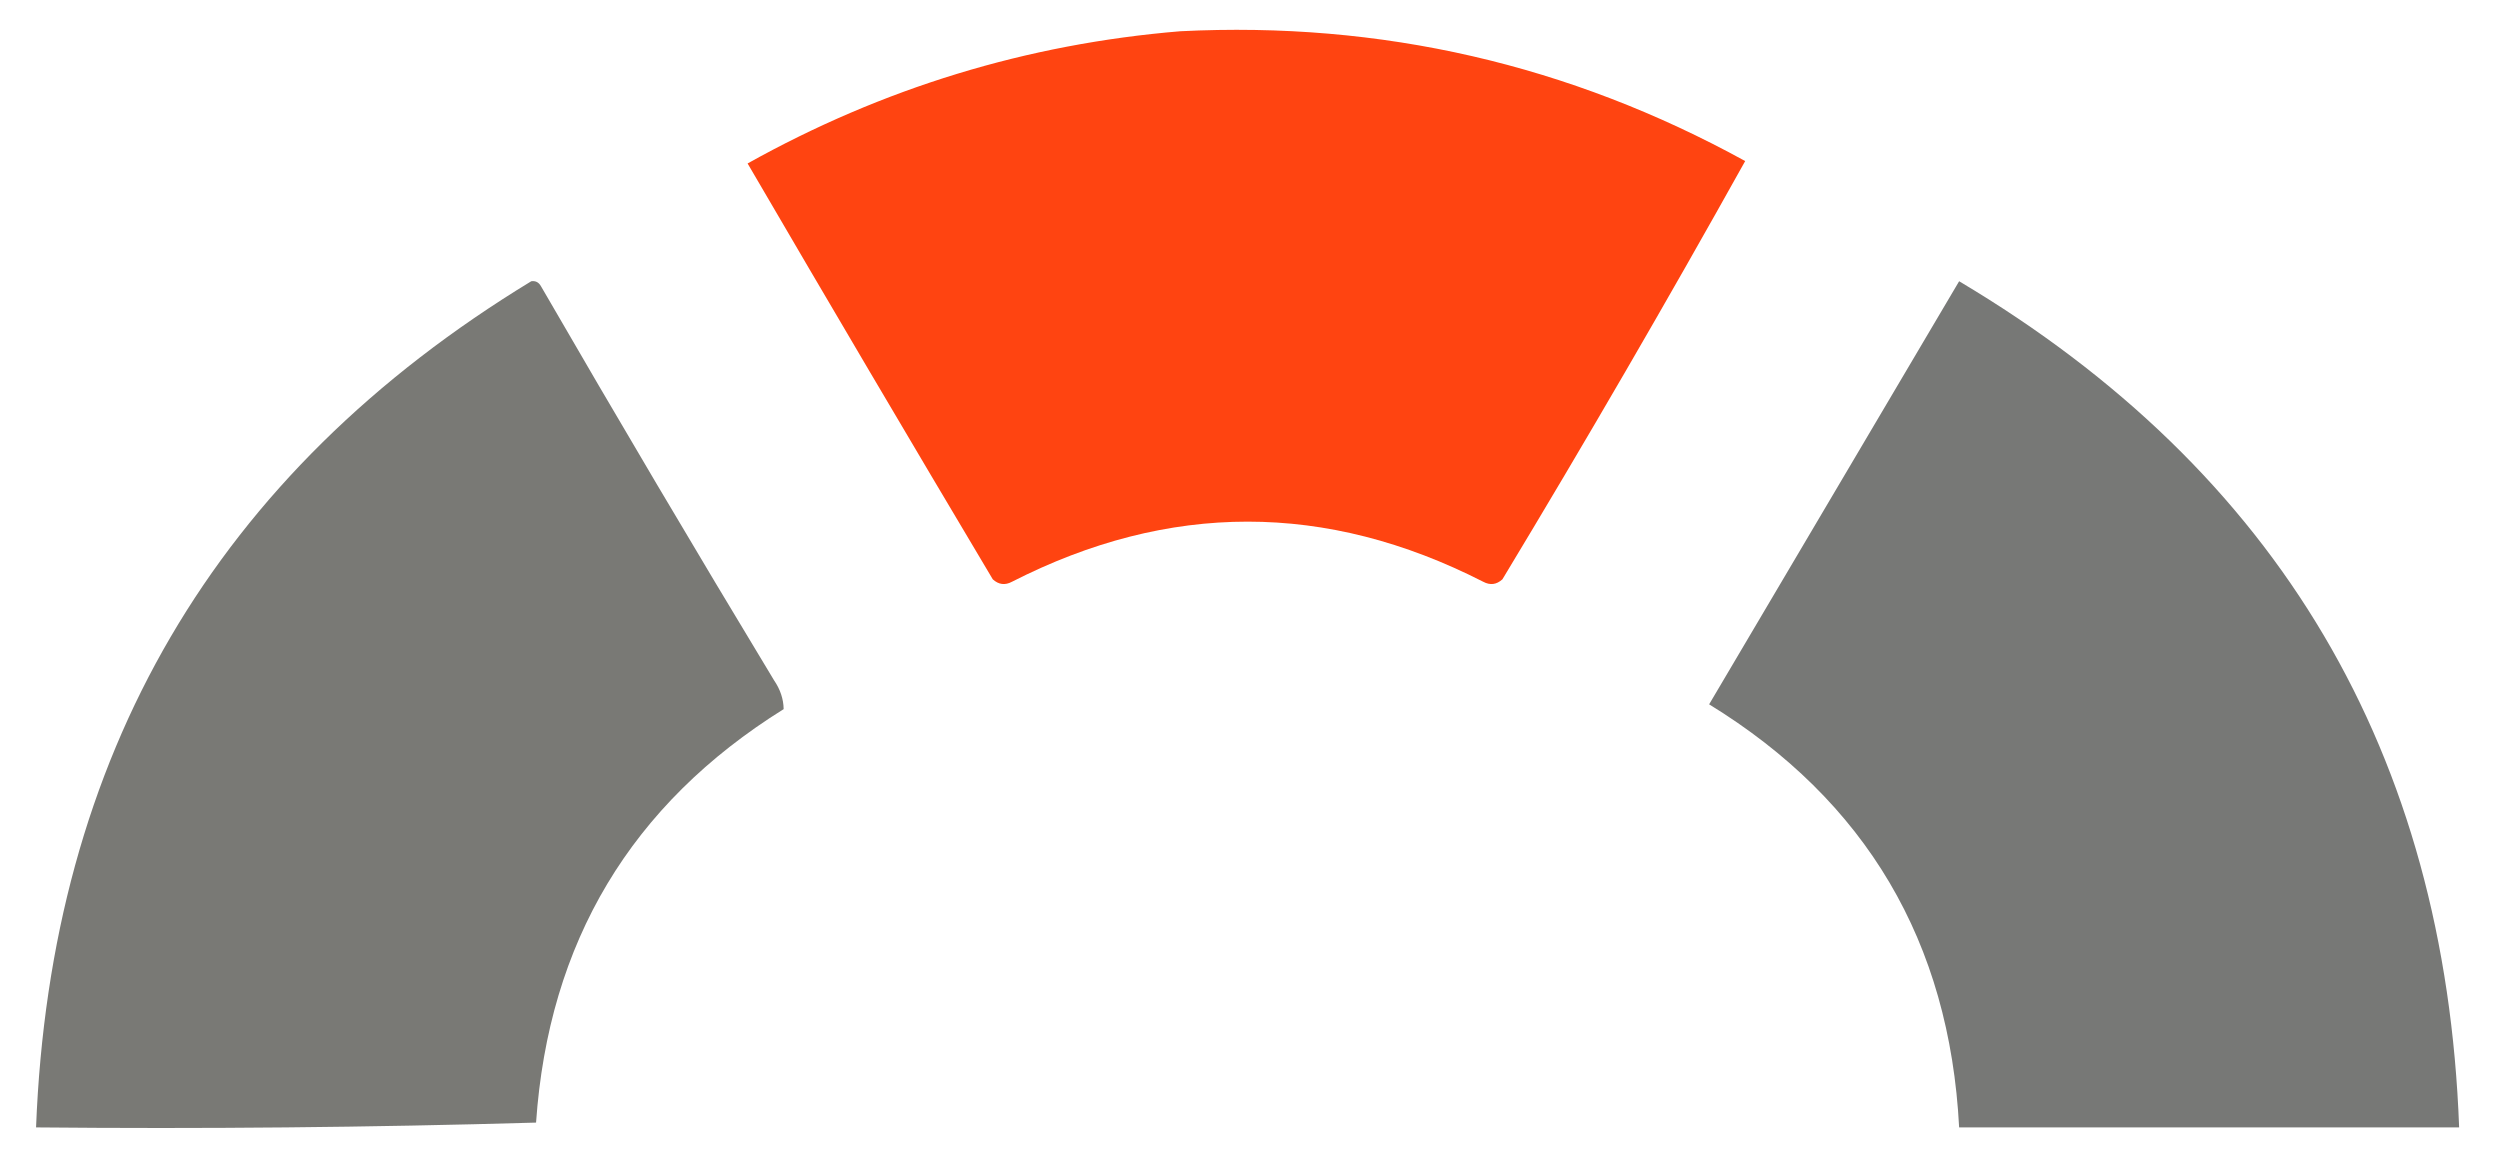
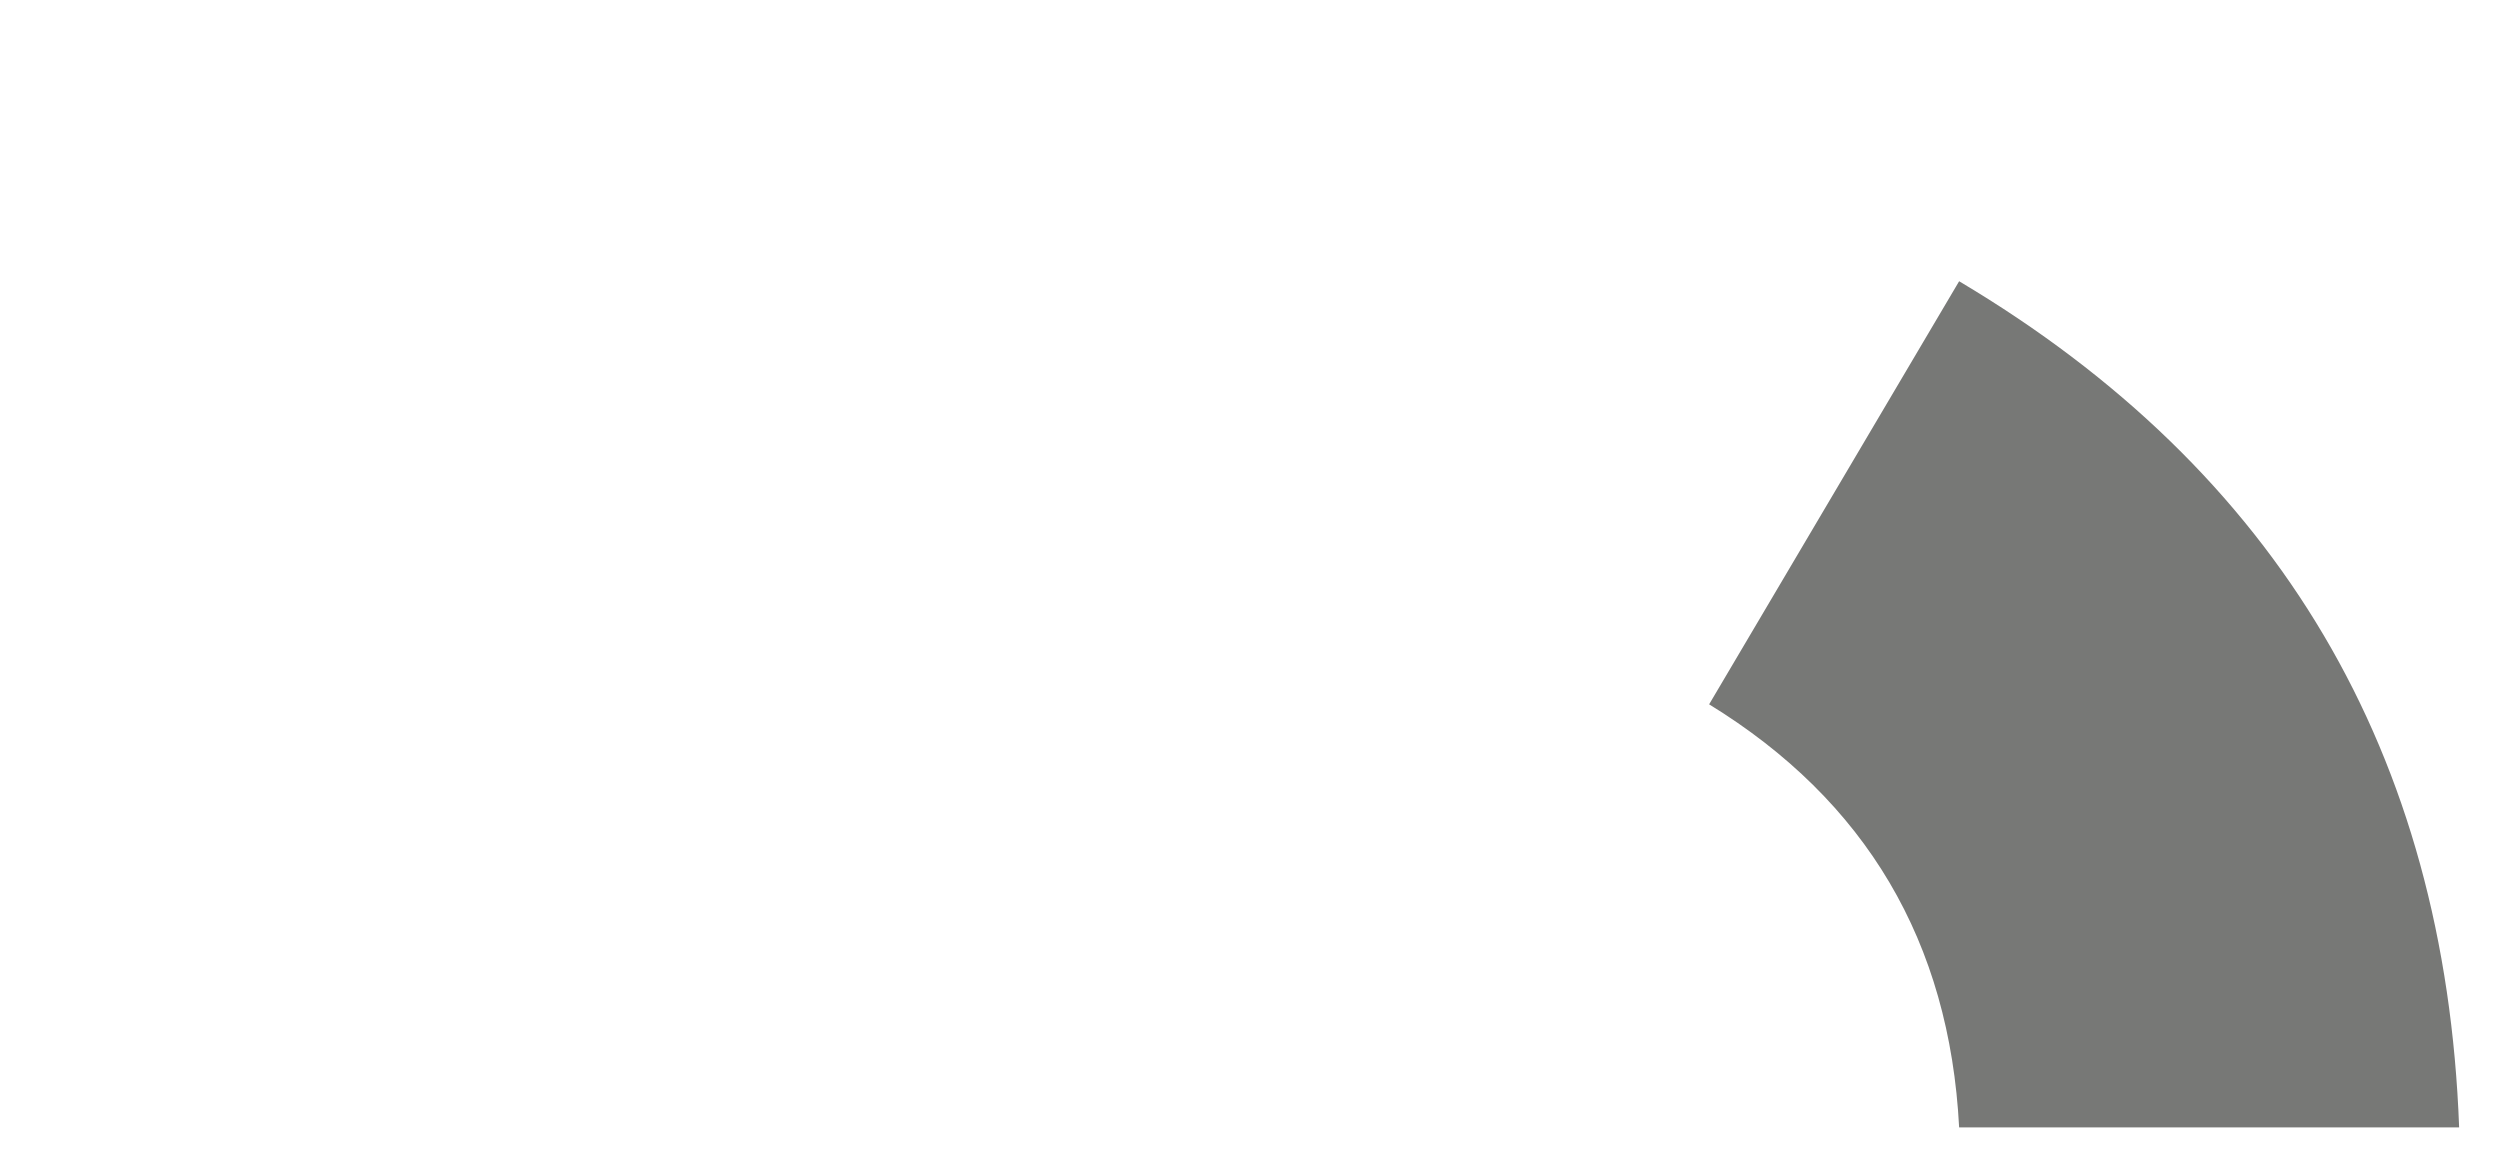
<svg xmlns="http://www.w3.org/2000/svg" version="1.1" width="520px" height="243px" style="shape-rendering:geometricPrecision; text-rendering:geometricPrecision; image-rendering:optimizeQuality; fill-rule:evenodd; clip-rule:evenodd">
  <g>
-     <path style="opacity:0.933" fill="#ff3700" d="M 245.5,6.5 C 287.266,4.401 326.433,13.401 363,33.5C 346.749,62.645 329.916,91.645 312.5,120.5C 311.277,121.614 309.944,121.781 308.5,121C 275.839,104.334 243.172,104.334 210.5,121C 209.056,121.781 207.723,121.614 206.5,120.5C 189.374,91.749 172.374,62.916 155.5,34C 183.605,18.312 213.605,9.145 245.5,6.5 Z" />
-   </g>
+     </g>
  <g>
-     <path style="opacity:1" fill="#797975" d="M 110.5,58.5 C 111.376,58.369 112.043,58.703 112.5,59.5C 128.415,86.998 144.581,114.332 161,141.5C 162.301,143.402 162.968,145.402 163,147.5C 131.266,167.279 114.1,195.946 111.5,233.5C 76.84,234.5 42.173,234.833 7.5,234.5C 10.503,157.118 44.836,98.451 110.5,58.5 Z" />
-   </g>
+     </g>
  <g>
    <path style="opacity:1" fill="#777876" d="M 407.5,58.5 C 473.953,98.03 508.619,156.697 511.5,234.5C 476.833,234.5 442.167,234.5 407.5,234.5C 405.497,195.889 388.164,166.555 355.5,146.5C 372.845,117.139 390.178,87.806 407.5,58.5 Z" />
  </g>
</svg>